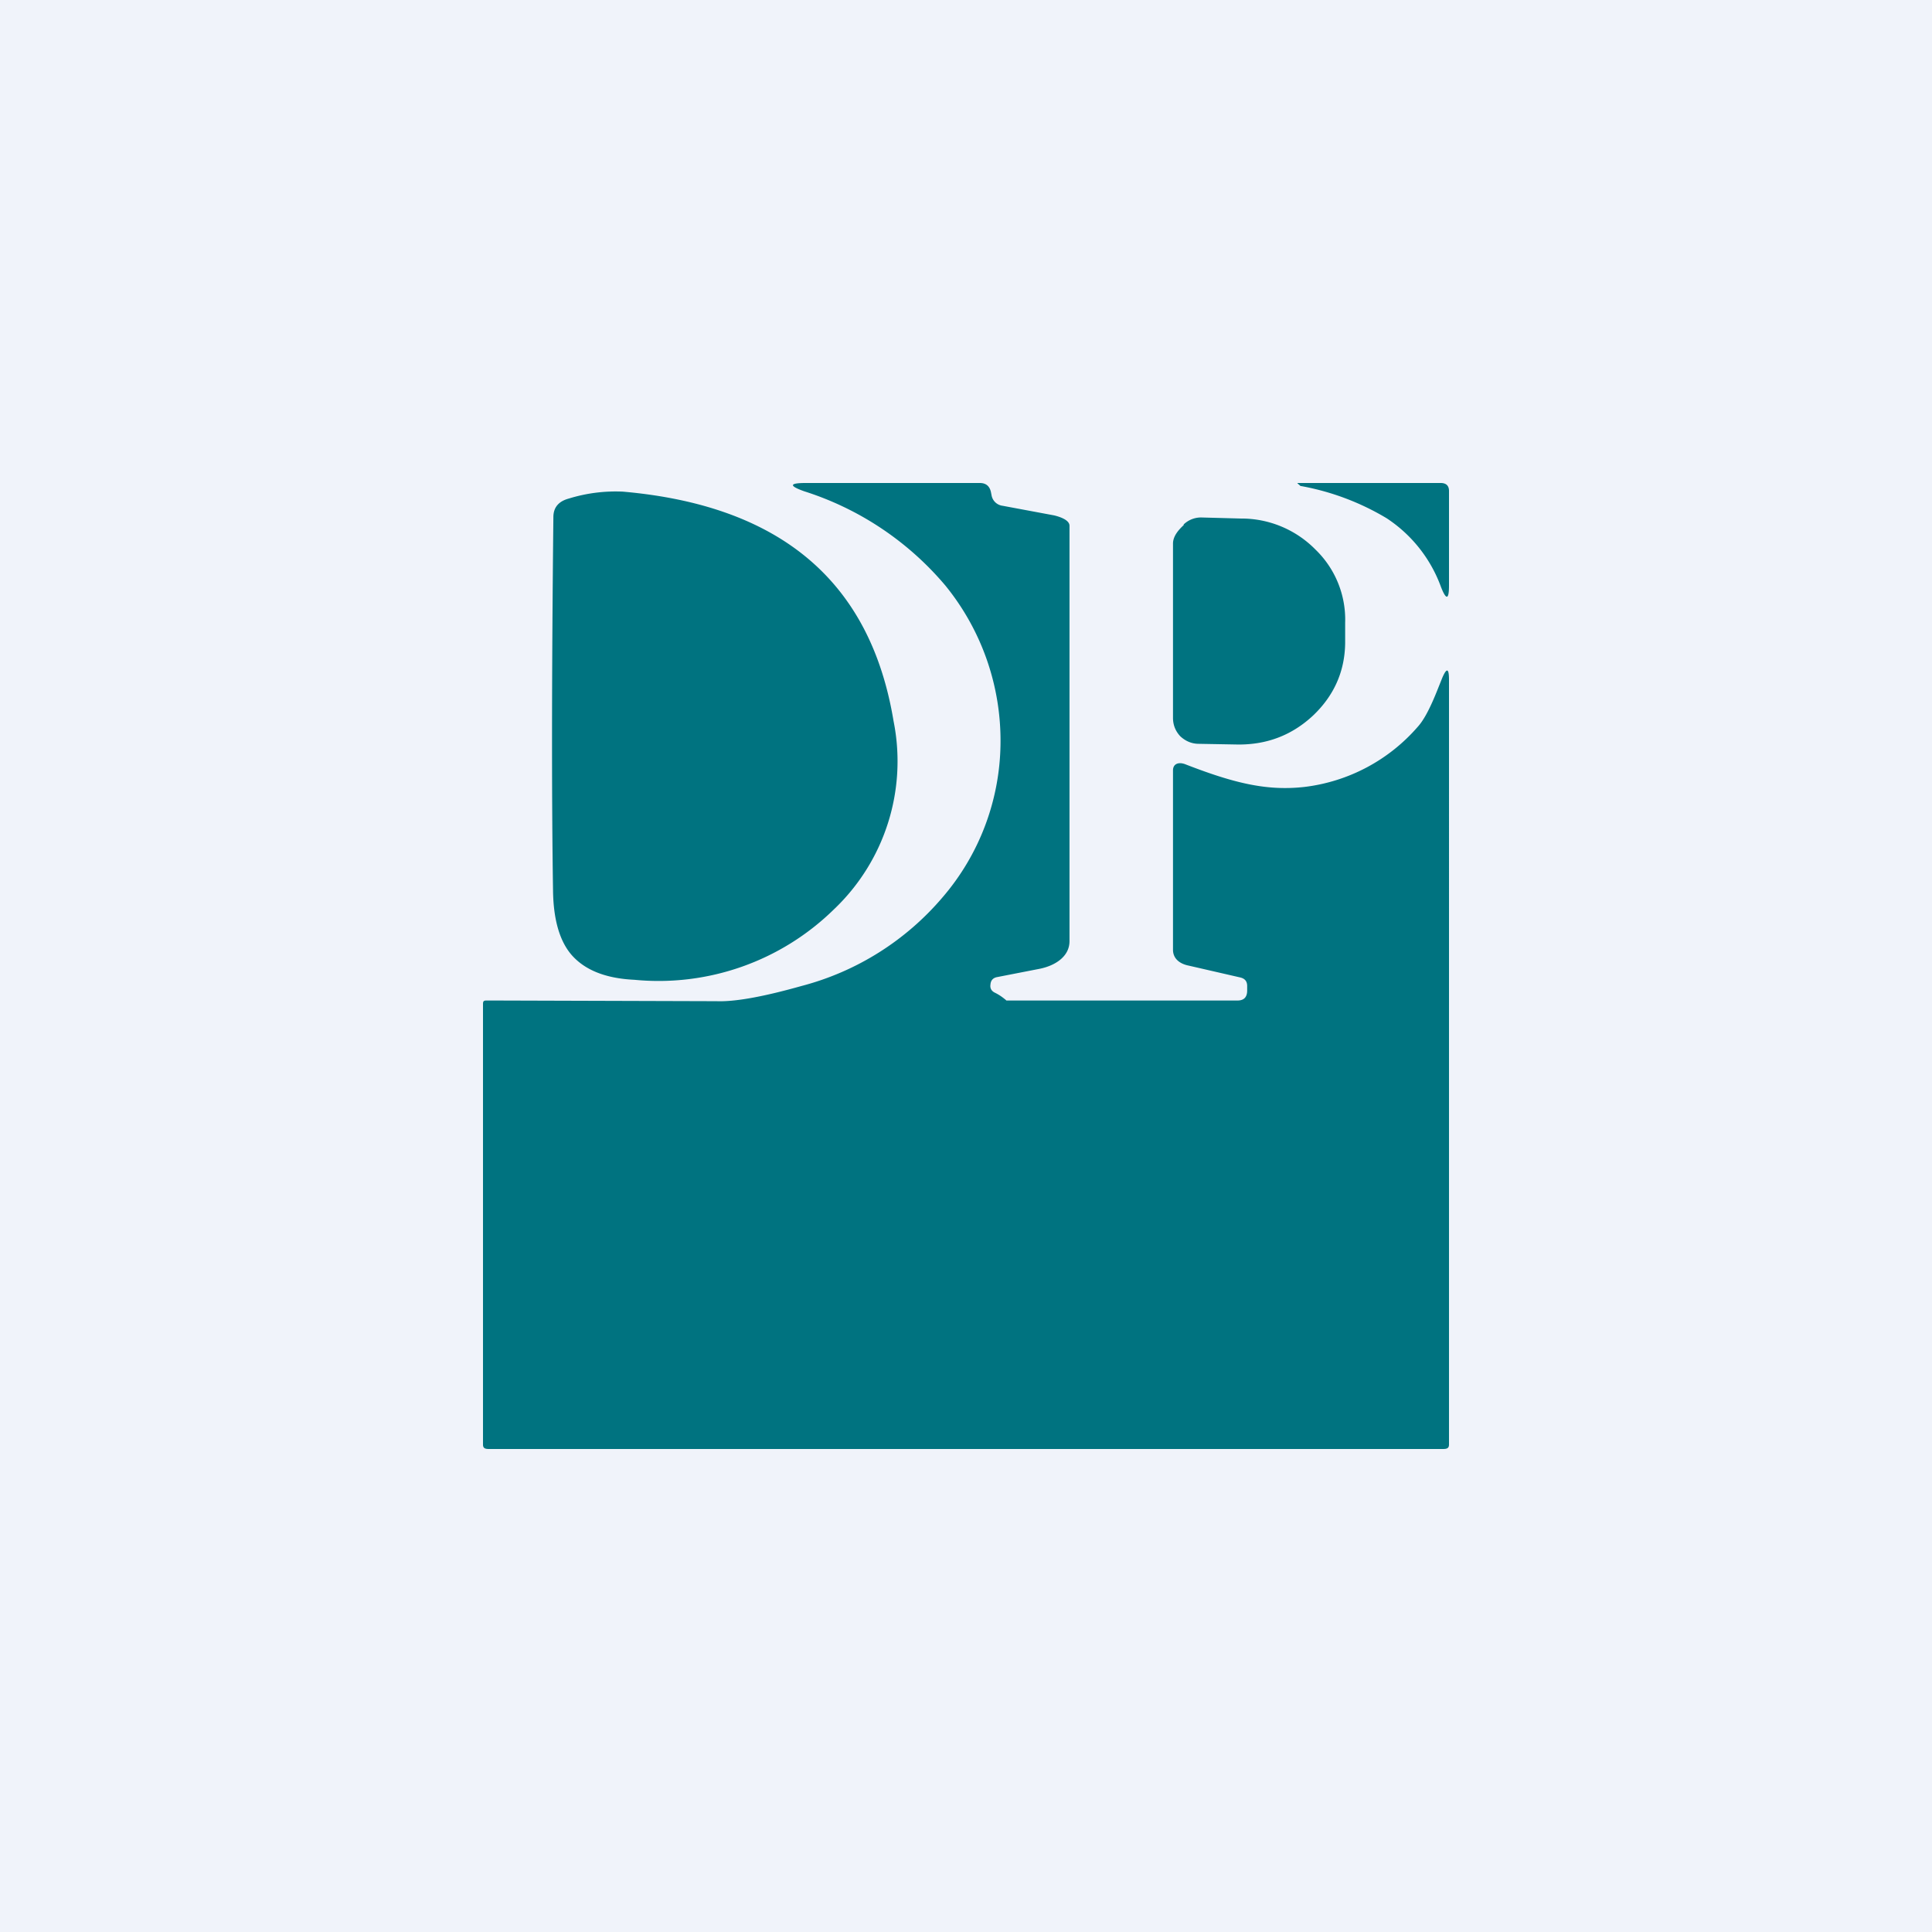
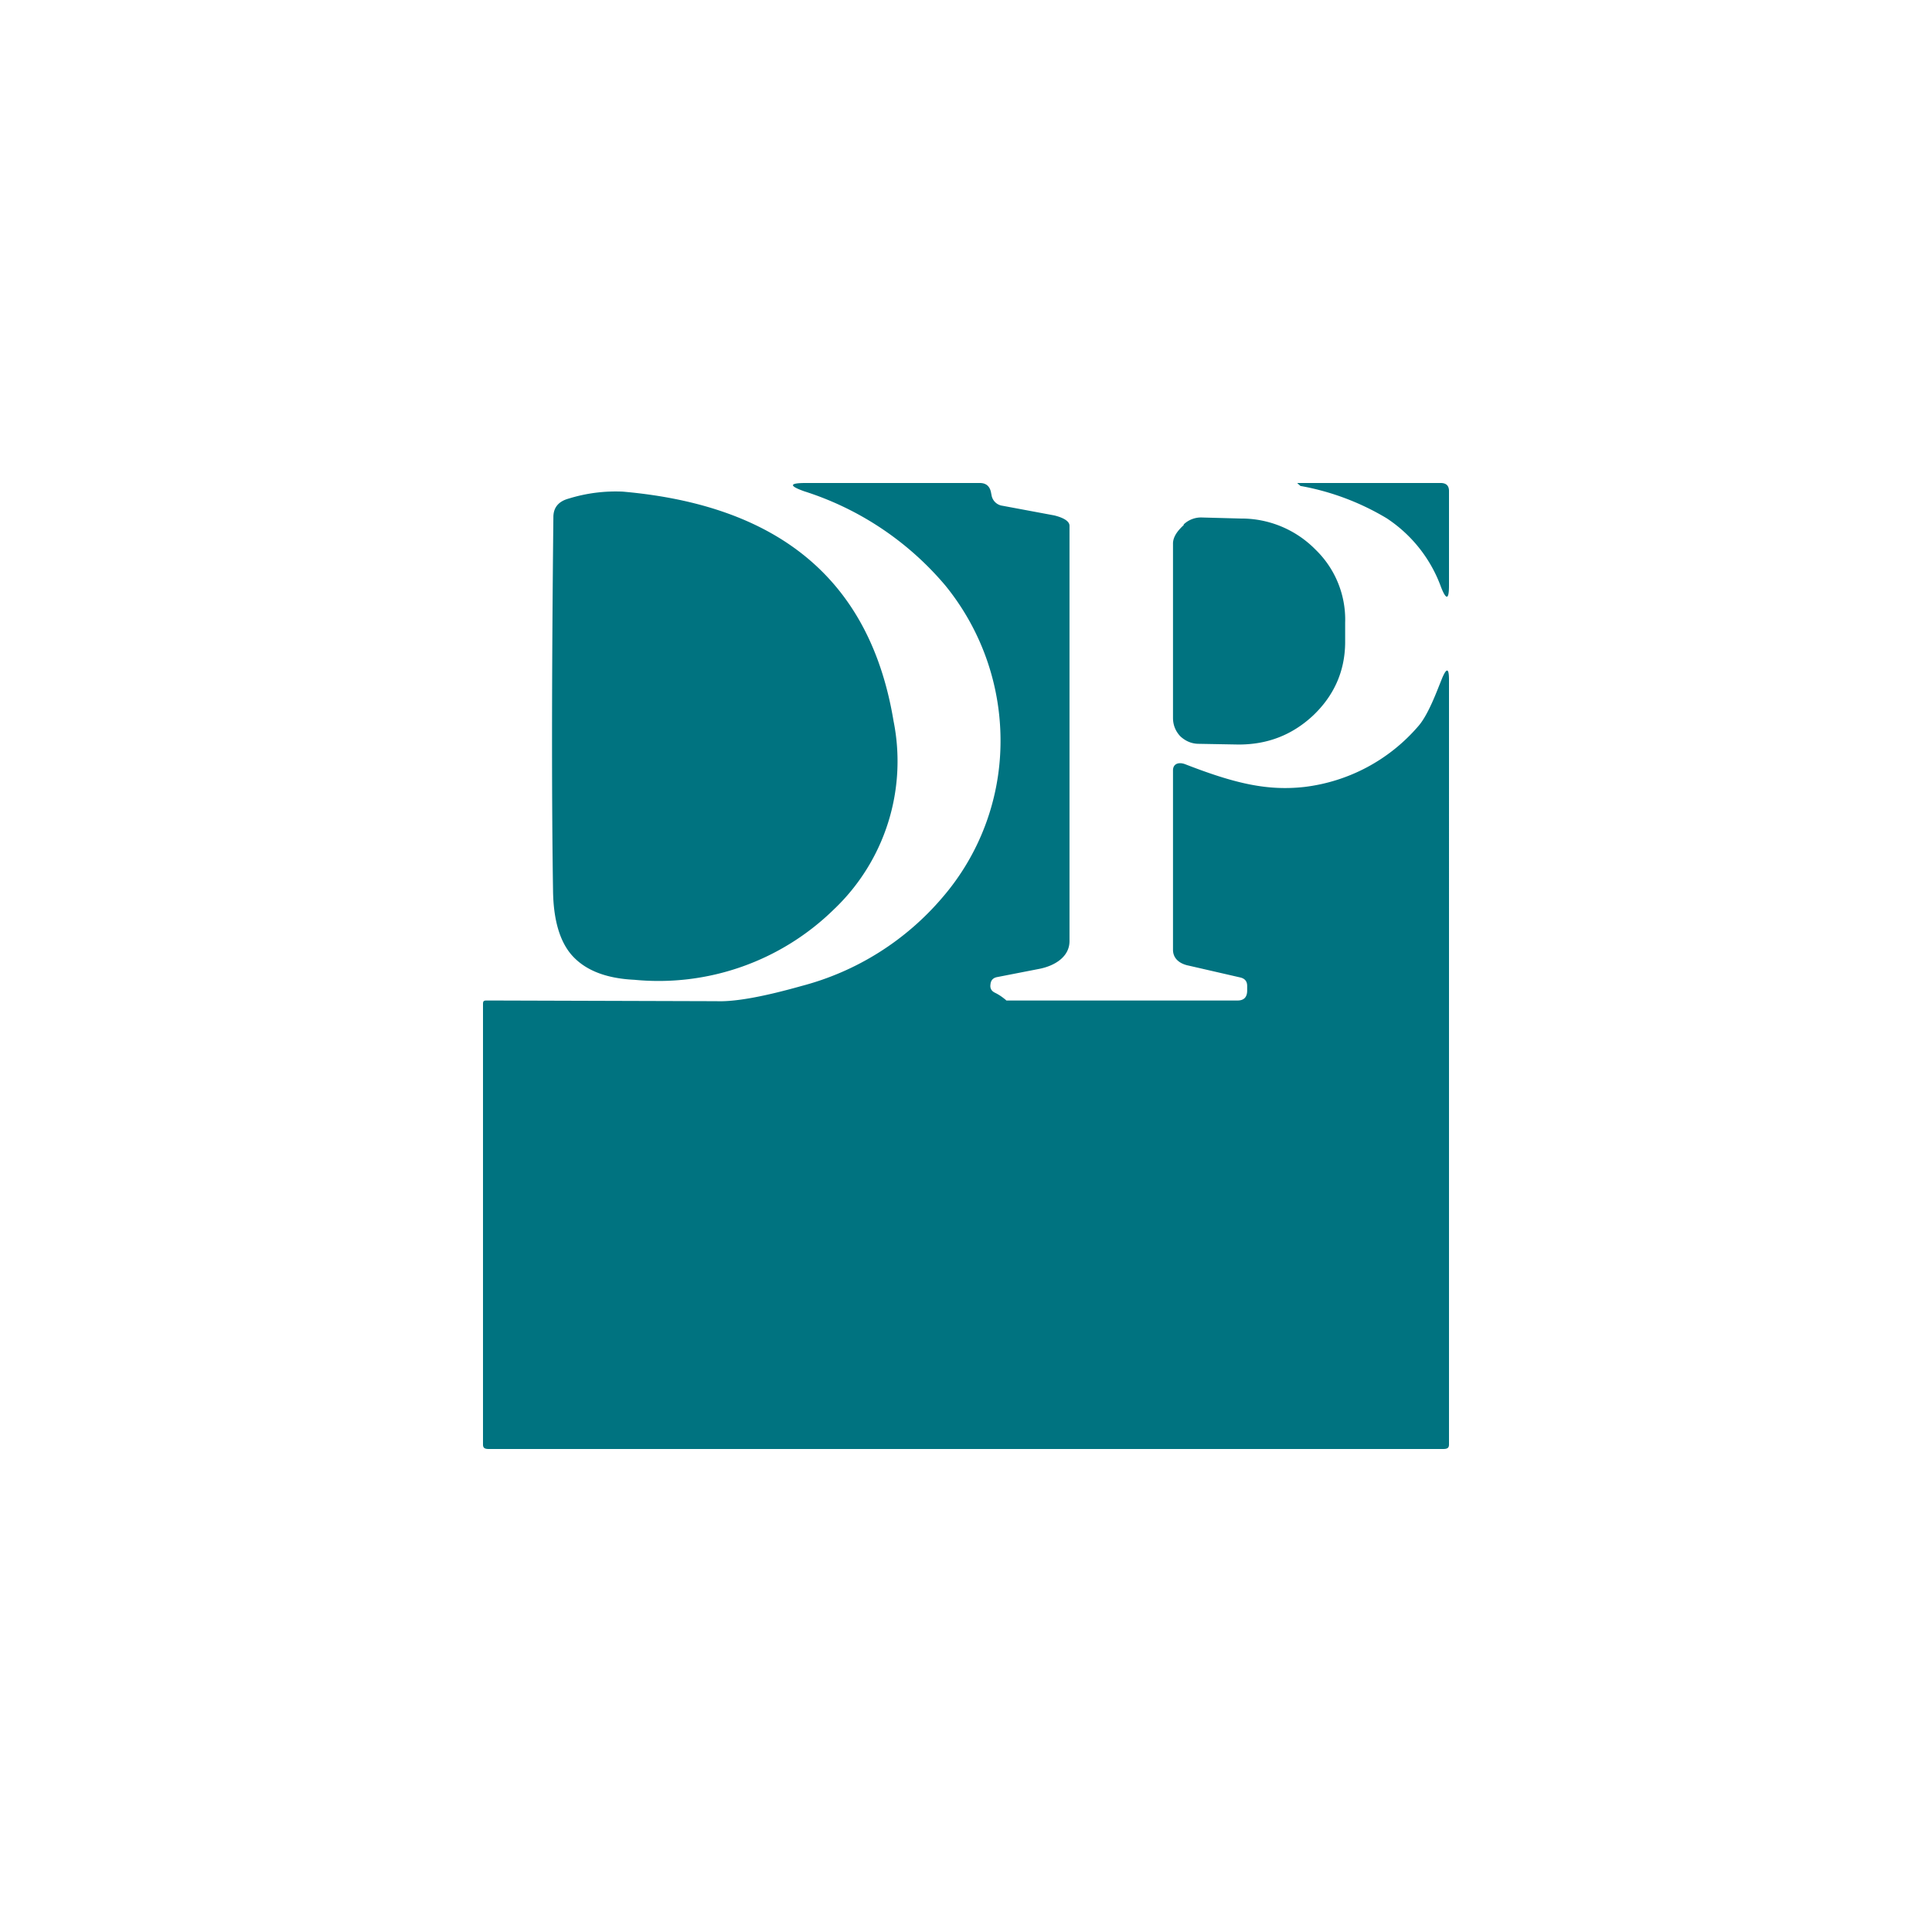
<svg xmlns="http://www.w3.org/2000/svg" width="56" height="56" viewBox="0 0 56 56">
-   <path fill="#F0F3FA" d="M0 0h56v56H0z" />
  <path d="M40.19 15.02a4.03 4.03 0 0 1 1.58 2c.15.38.23.37.23-.05v-2.74c0-.15-.08-.23-.24-.23h-4.14c-.02 0-.02 0 0 .02l.08.07h.02a7.4 7.4 0 0 1 2.47.93ZM29.15 28.98c-.04-.03-.14-.12-.3-.2-.11-.05-.16-.13-.14-.25.01-.12.08-.19.2-.21l1.23-.24c.44-.09.86-.35.86-.8V15.24c0-.17-.28-.26-.44-.3l-1.5-.28a.37.37 0 0 1-.32-.31l-.02-.1c-.04-.16-.14-.25-.32-.25h-5.05c-.47 0-.49.08-.04.24a8.86 8.86 0 0 1 4.09 2.73 7.12 7.12 0 0 1 1.6 4.61 6.94 6.94 0 0 1-1.68 4.43 8.03 8.03 0 0 1-4.09 2.57c-1.1.31-1.92.46-2.46.44L14.19 29h-.06c-.09 0-.13 0-.13.1v12.77c0 .1.05.13.17.13h27.65c.12 0 .18-.02.18-.13V19.7c0-.34-.07-.35-.2-.04l-.14.35c-.2.5-.38.85-.56 1.05a5.16 5.16 0 0 1-3.29 1.75c-1.08.12-2.02-.1-3.46-.66-.19-.07-.35-.01-.35.18v5.2c0 .26.2.41.46.46l1.48.34c.14.03.21.11.21.25v.13c0 .2-.1.3-.31.29h-6.67l-.02-.02ZM25.9 20.9a5.92 5.92 0 0 1-1.73 5.46 7.26 7.26 0 0 1-5.78 2.04c-.85-.04-1.45-.29-1.83-.73-.34-.4-.52-1.02-.53-1.86-.04-2.57-.04-6.17.01-10.82 0-.28.15-.46.45-.54a4.6 4.6 0 0 1 1.56-.2c4.57.4 7.18 2.6 7.85 6.65Zm8.41-5.68c-.15.14-.3.31-.31.52v5.07c0 .2.07.38.21.53.15.14.33.22.54.22l1.12.02c.85.01 1.58-.27 2.19-.84.6-.57.92-1.27.93-2.1v-.59a2.82 2.82 0 0 0-.86-2.12 3.01 3.01 0 0 0-2.16-.9L34.85 15a.73.73 0 0 0-.54.2Z" fill="#007380" />
</svg>